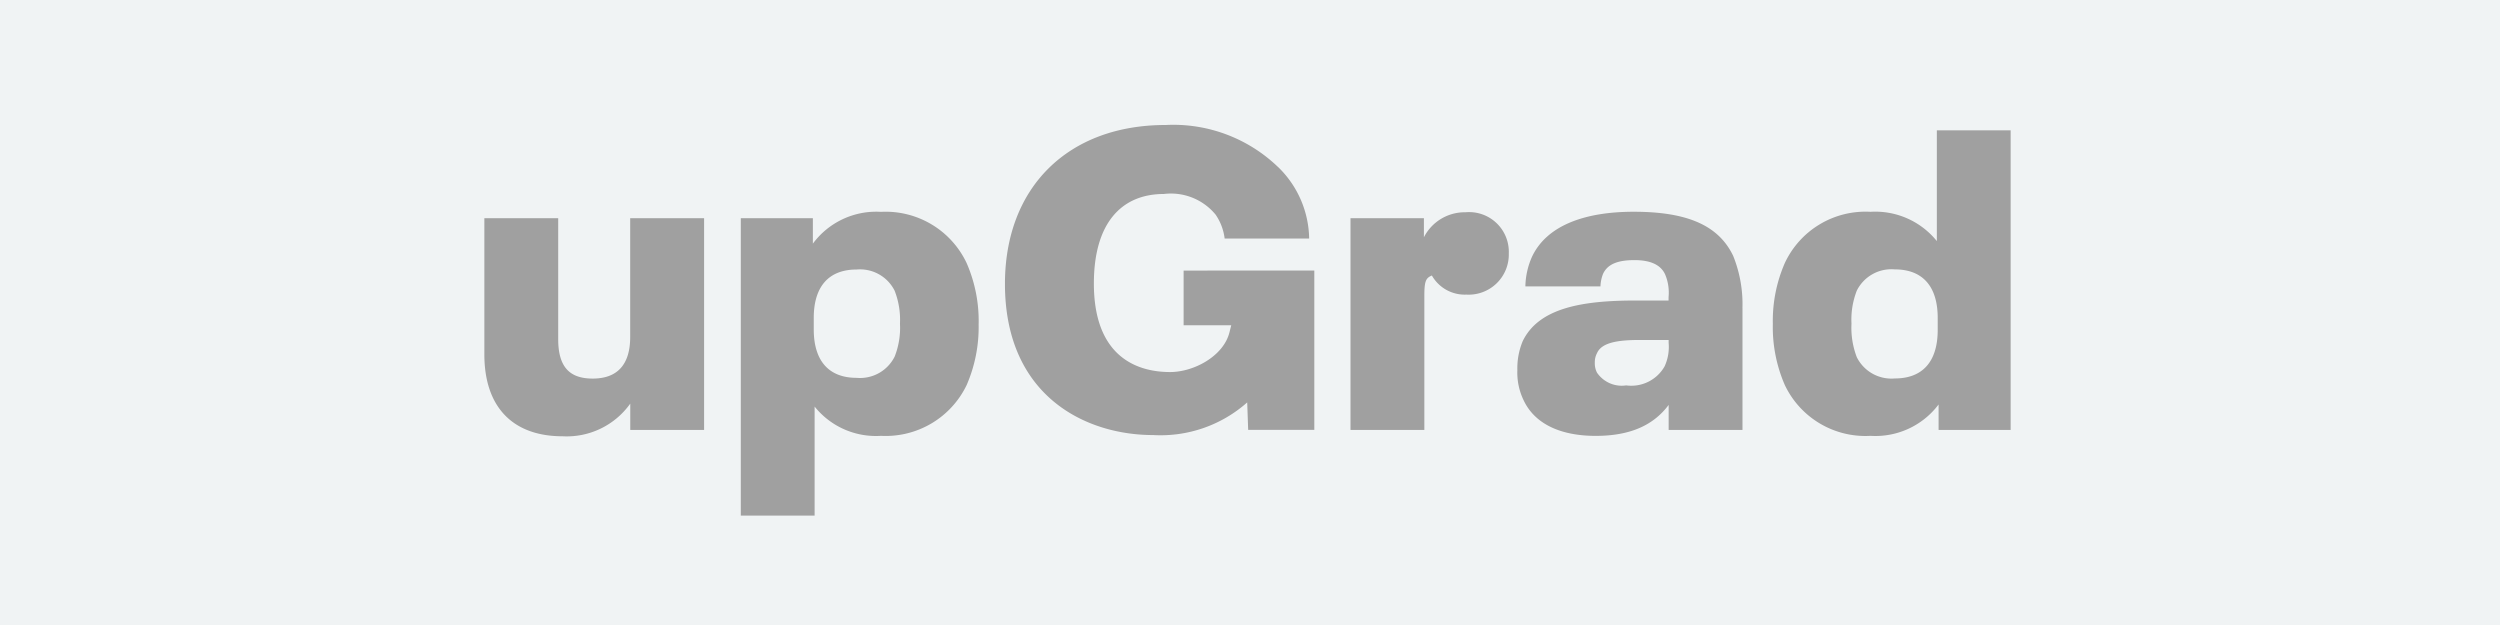
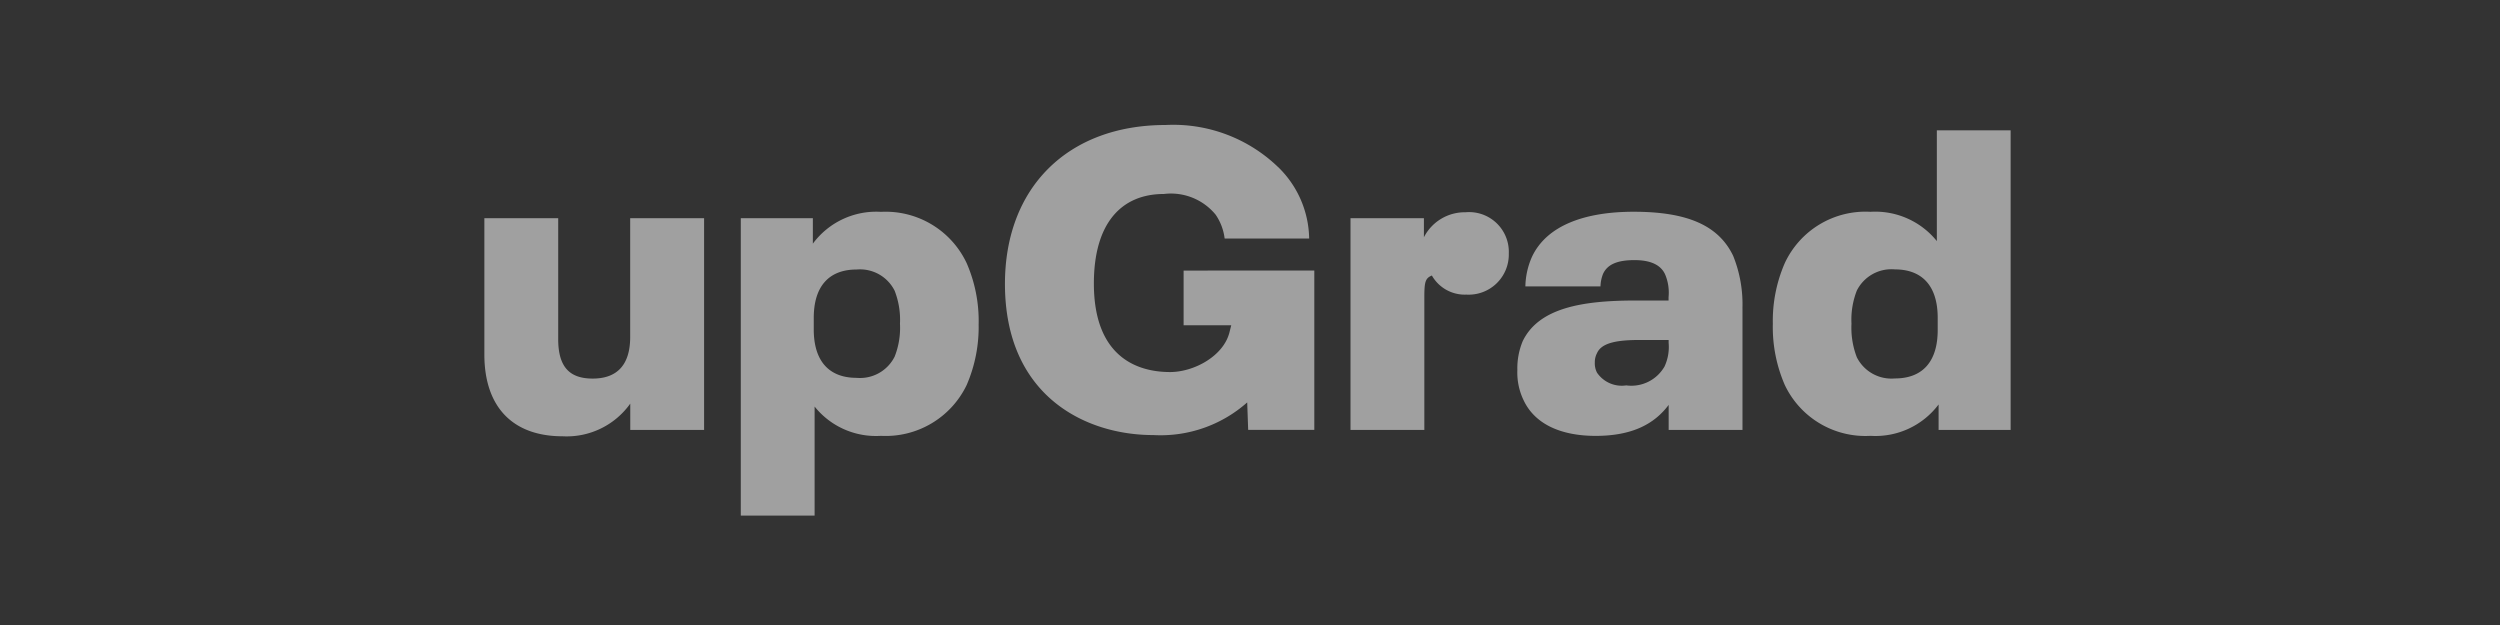
<svg xmlns="http://www.w3.org/2000/svg" width="160" height="40">
  <rect width="100%" height="100%" fill="#333333" stroke="none" />
  <defs>
    <clipPath id="a">
      <path d="M0 0h160v40H0z" />
    </clipPath>
  </defs>
  <g clip-path="url(#a)">
-     <path fill="#f0f3f4" d="M0 0h160v40H0z" />
    <g data-name="Group 6">
      <path data-name="Path 95" d="M45.062 13.963v13.551h-4.725v-1.683a4.992 4.992 0 01-4.329 2.091c-3.169 0-5.009-1.847-5.009-5.242v-8.717h4.726v7.74c0 1.793.735 2.526 2.207 2.526 1.556 0 2.4-.87 2.4-2.661v-7.605zm17.57 6.763a9.318 9.318 0 01-.763 3.911 5.751 5.751 0 01-5.489 3.257 5.027 5.027 0 01-4.245-1.874v6.979h-4.724V13.963h4.612v1.631a5.041 5.041 0 014.357-2.036 5.73 5.73 0 015.488 3.286 9.253 9.253 0 01.766 3.884zm-5.034 0a5.113 5.113 0 00-.341-2.119 2.475 2.475 0 00-2.433-1.358c-1.783 0-2.744 1.086-2.744 3.1v.733c0 2.01.962 3.1 2.744 3.1a2.475 2.475 0 002.434-1.359 5 5 0 00.341-2.097zm28.832-6.763h4.7v1.222a2.936 2.936 0 012.66-1.6 2.543 2.543 0 012.773 2.635 2.57 2.57 0 01-2.715 2.635 2.421 2.421 0 01-2.208-1.222c-.4.163-.482.38-.482 1.33v8.554h-4.726V13.963zm25.089 5.758v7.793h-4.725v-1.6c-.934 1.25-2.378 1.982-4.671 1.982-2.235 0-3.9-.76-4.612-2.281a4.061 4.061 0 01-.4-1.928 4.52 4.52 0 01.34-1.847c1.019-2.118 3.764-2.607 7.215-2.607h2.122v-.219a2.979 2.979 0 00-.227-1.467q-.423-.9-1.953-.9c-1.1 0-1.725.273-2.008.869a2.372 2.372 0 00-.17.815h-4.806a4.854 4.854 0 01.425-1.9c.934-1.983 3.339-2.879 6.508-2.879 3.422 0 5.432.869 6.366 2.823a8.27 8.27 0 01.594 3.341zm-4.982 3.72a2.969 2.969 0 00.256-1.493v-.19h-1.812c-1.357 0-2.461.135-2.771.841a1.234 1.234 0 00-.142.6 1.3 1.3 0 00.141.652 1.917 1.917 0 001.868.814 2.448 2.448 0 002.46-1.222zm22.144-15.1v19.173h-4.611v-1.628a5.056 5.056 0 01-4.357 2.008 5.708 5.708 0 01-5.488-3.259 9.292 9.292 0 01-.764-3.911 9.256 9.256 0 01.764-3.883 5.7 5.7 0 015.488-3.286 5.062 5.062 0 014.245 1.875V8.342h4.724zm-4.668 12c0-2.009-.963-3.1-2.744-3.1a2.476 2.476 0 00-2.433 1.358 5.106 5.106 0 00-.341 2.119 5.238 5.238 0 00.341 2.144 2.477 2.477 0 002.433 1.359c1.783 0 2.744-1.086 2.744-3.1zm-48.262-3.024v3.5h3.048l-.114.455c-.381 1.519-2.272 2.539-3.8 2.539-2.125 0-4.877-.982-4.877-5.665 0-3.877 1.772-5.731 4.481-5.731a3.7 3.7 0 013.31 1.322 3.424 3.424 0 01.578 1.527h5.409a6.5 6.5 0 00-1.912-4.5 1.466 1.466 0 00-.1-.094A9.659 9.659 0 0074.599 8c-6.246 0-10.282 3.991-10.282 10.167 0 7.143 5.111 9.677 9.49 9.677a8.352 8.352 0 006.014-2.09l.062 1.759h4.233v-10.2z" fill="#a0a0a0" />
    </g>
  </g>
</svg>